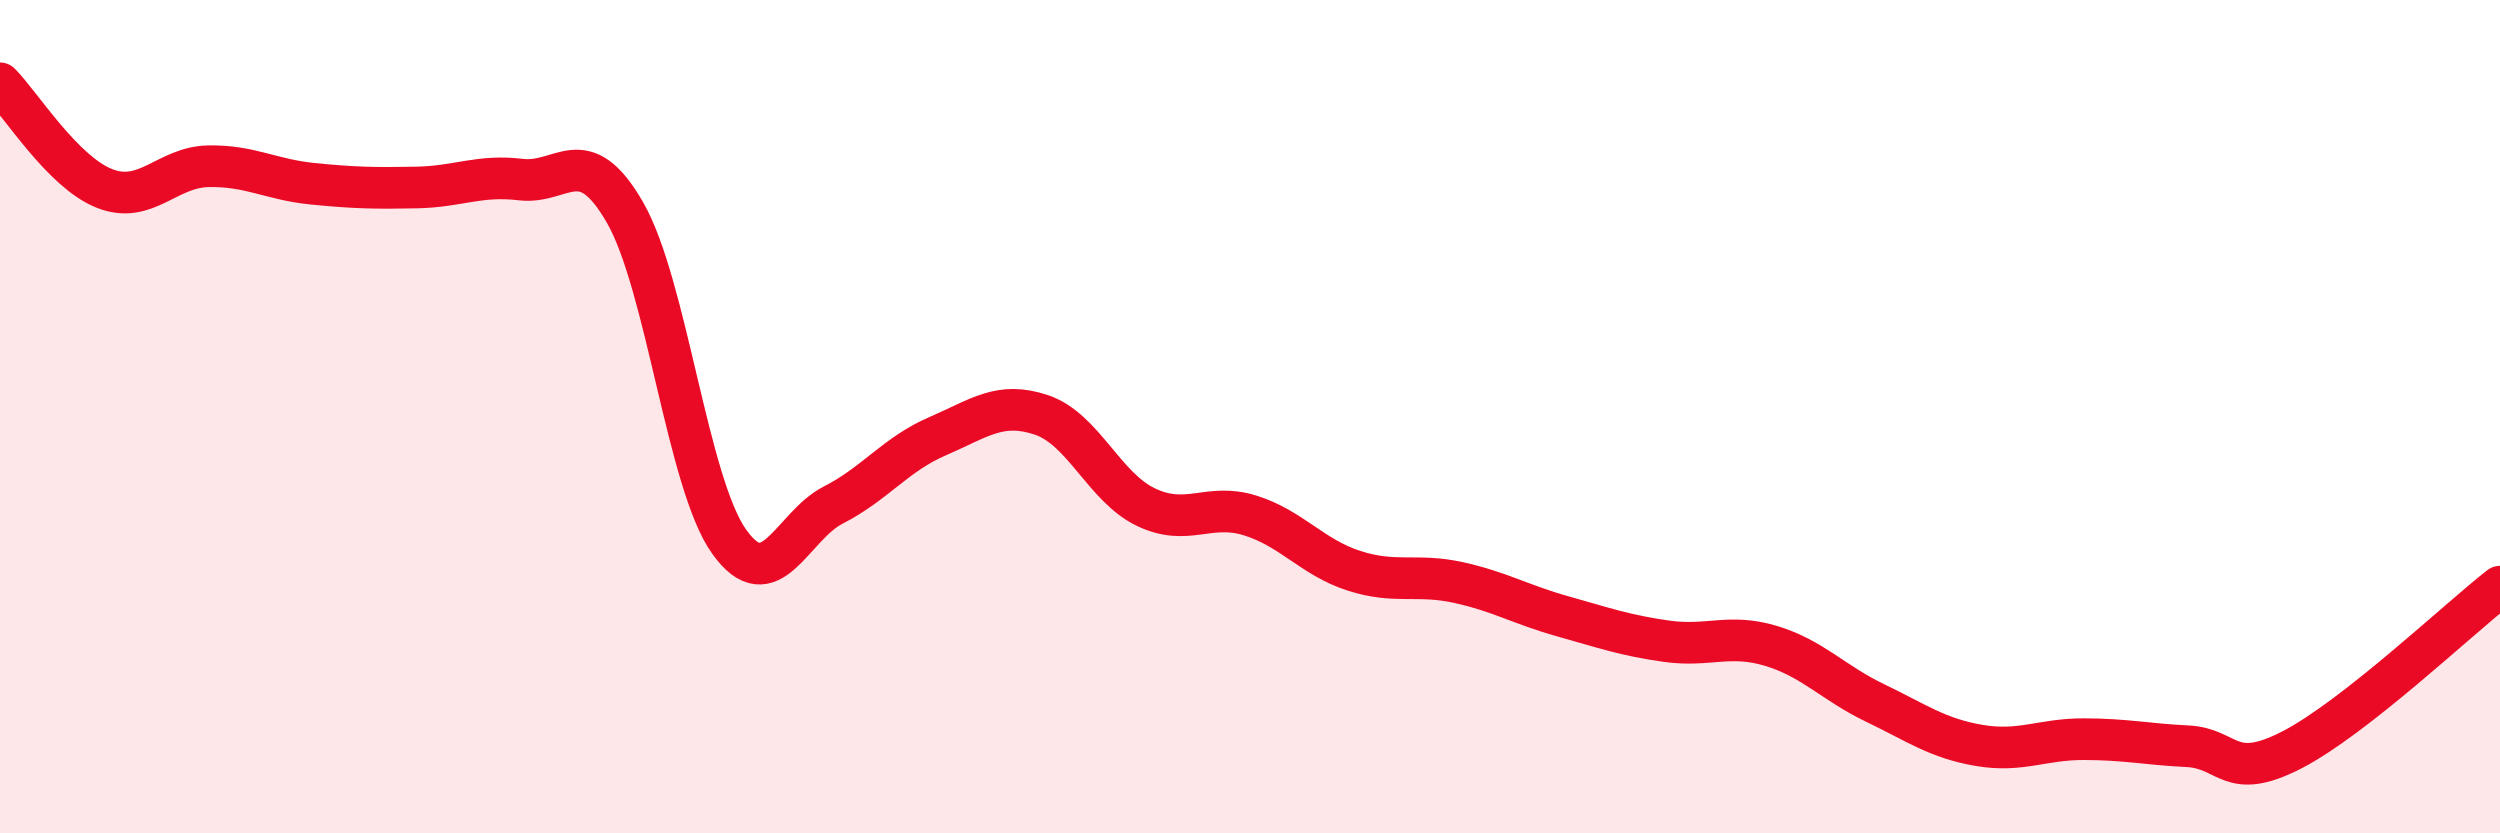
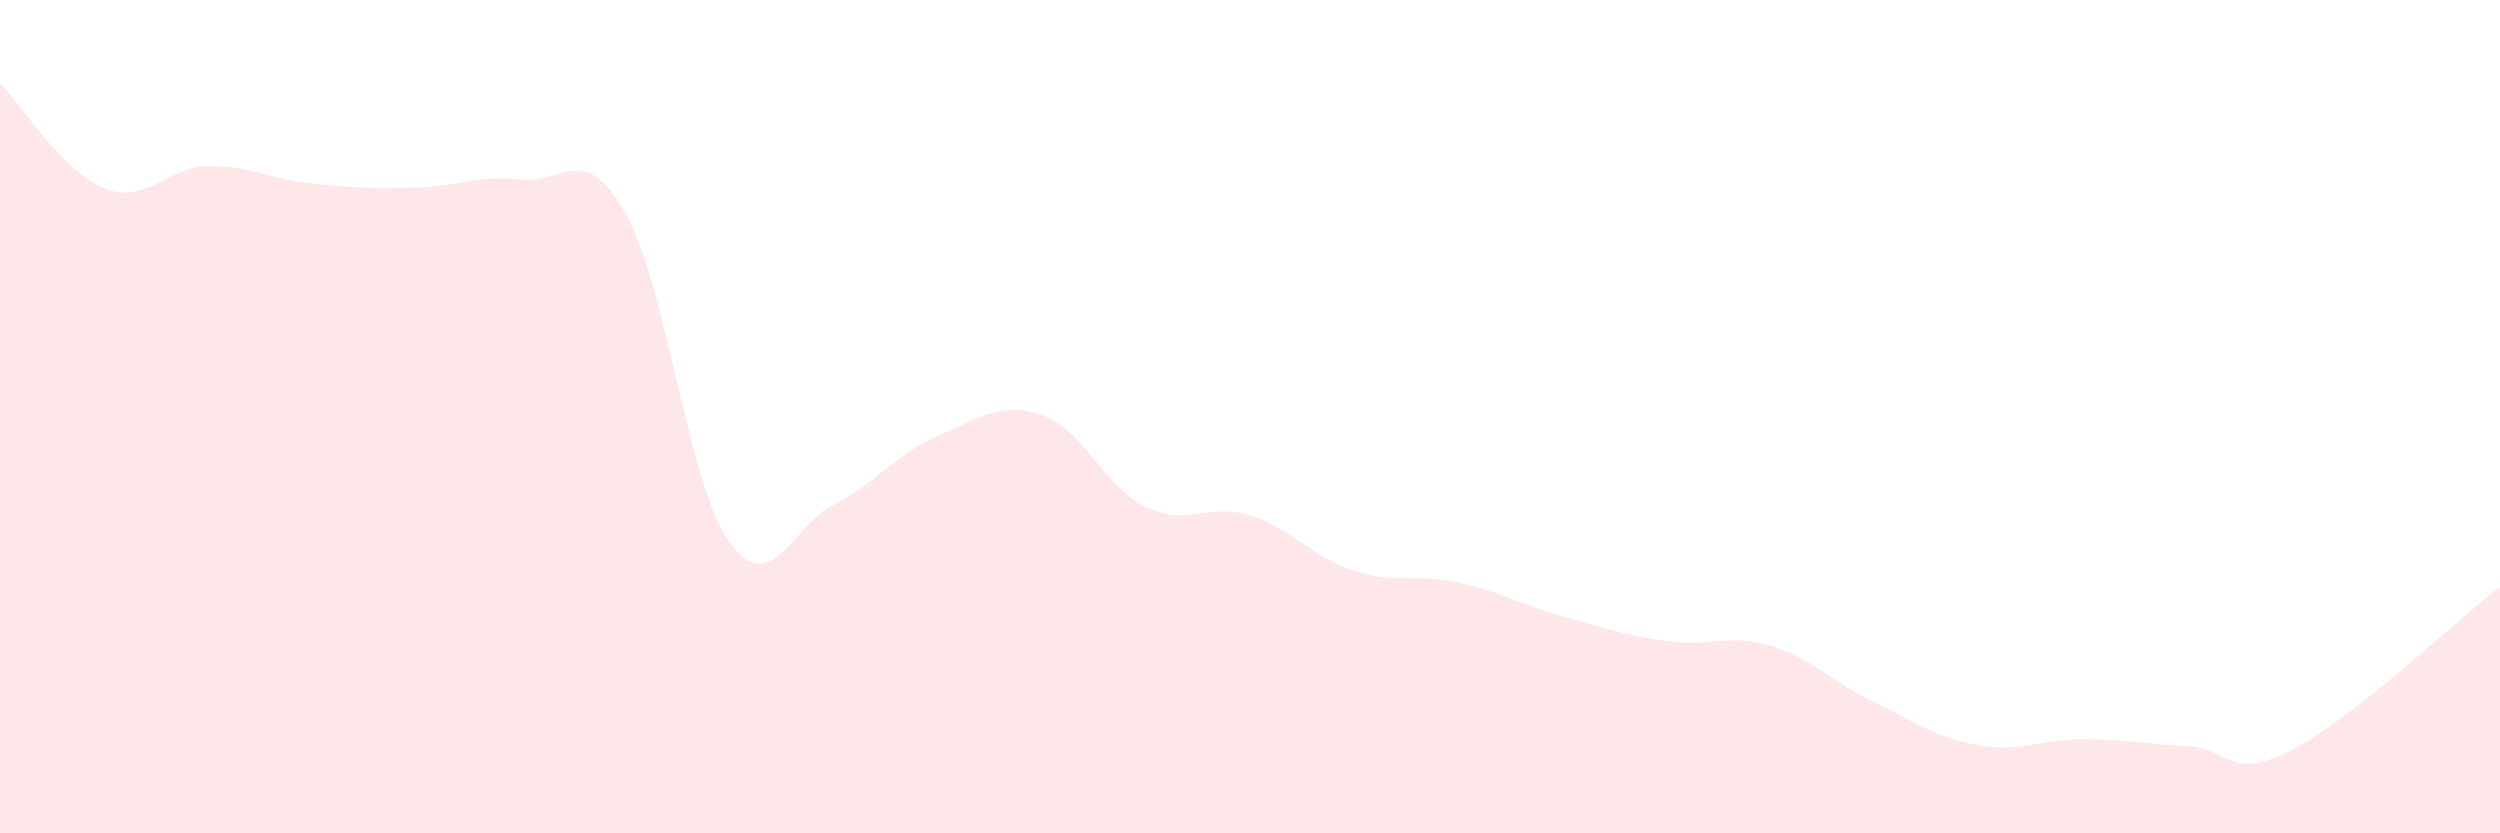
<svg xmlns="http://www.w3.org/2000/svg" width="60" height="20" viewBox="0 0 60 20">
  <path d="M 0,2 C 0.5,2.5 1.5,4.12 2.5,4.52 C 3.5,4.92 4,4.01 5,3.99 C 6,3.97 6.5,4.31 7.5,4.41 C 8.5,4.51 9,4.52 10,4.5 C 11,4.48 11.5,4.19 12.5,4.31 C 13.5,4.43 14,3.36 15,5.1 C 16,6.84 16.5,11.6 17.5,13 C 18.5,14.4 19,12.63 20,12.12 C 21,11.61 21.5,10.9 22.5,10.47 C 23.5,10.04 24,9.62 25,9.96 C 26,10.3 26.5,11.69 27.5,12.17 C 28.5,12.65 29,12.06 30,12.37 C 31,12.68 31.5,13.38 32.5,13.7 C 33.5,14.02 34,13.76 35,13.98 C 36,14.2 36.5,14.51 37.5,14.79 C 38.5,15.07 39,15.25 40,15.39 C 41,15.53 41.5,15.2 42.5,15.5 C 43.5,15.8 44,16.39 45,16.87 C 46,17.35 46.5,17.72 47.5,17.89 C 48.5,18.06 49,17.74 50,17.74 C 51,17.74 51.5,17.86 52.5,17.91 C 53.5,17.96 53.5,18.77 55,18 C 56.5,17.23 59,14.86 60,14.08L60 20L0 20Z" fill="#EB0A25" opacity="0.1" stroke-linecap="round" stroke-linejoin="round" />
-   <path d="M 0,2 C 0.5,2.5 1.5,4.12 2.5,4.52 C 3.5,4.92 4,4.01 5,3.99 C 6,3.97 6.5,4.31 7.5,4.41 C 8.5,4.51 9,4.52 10,4.5 C 11,4.48 11.5,4.19 12.5,4.31 C 13.5,4.43 14,3.36 15,5.1 C 16,6.84 16.5,11.6 17.5,13 C 18.5,14.4 19,12.63 20,12.12 C 21,11.61 21.5,10.9 22.5,10.47 C 23.5,10.04 24,9.62 25,9.96 C 26,10.3 26.5,11.69 27.5,12.17 C 28.5,12.65 29,12.06 30,12.37 C 31,12.68 31.5,13.38 32.5,13.7 C 33.5,14.02 34,13.76 35,13.98 C 36,14.2 36.5,14.51 37.5,14.79 C 38.5,15.07 39,15.25 40,15.39 C 41,15.53 41.5,15.2 42.5,15.5 C 43.5,15.8 44,16.39 45,16.87 C 46,17.35 46.5,17.72 47.5,17.89 C 48.5,18.06 49,17.74 50,17.74 C 51,17.74 51.5,17.86 52.5,17.91 C 53.5,17.96 53.5,18.77 55,18 C 56.5,17.23 59,14.86 60,14.08" stroke="#EB0A25" stroke-width="1" fill="none" stroke-linecap="round" stroke-linejoin="round" />
</svg>